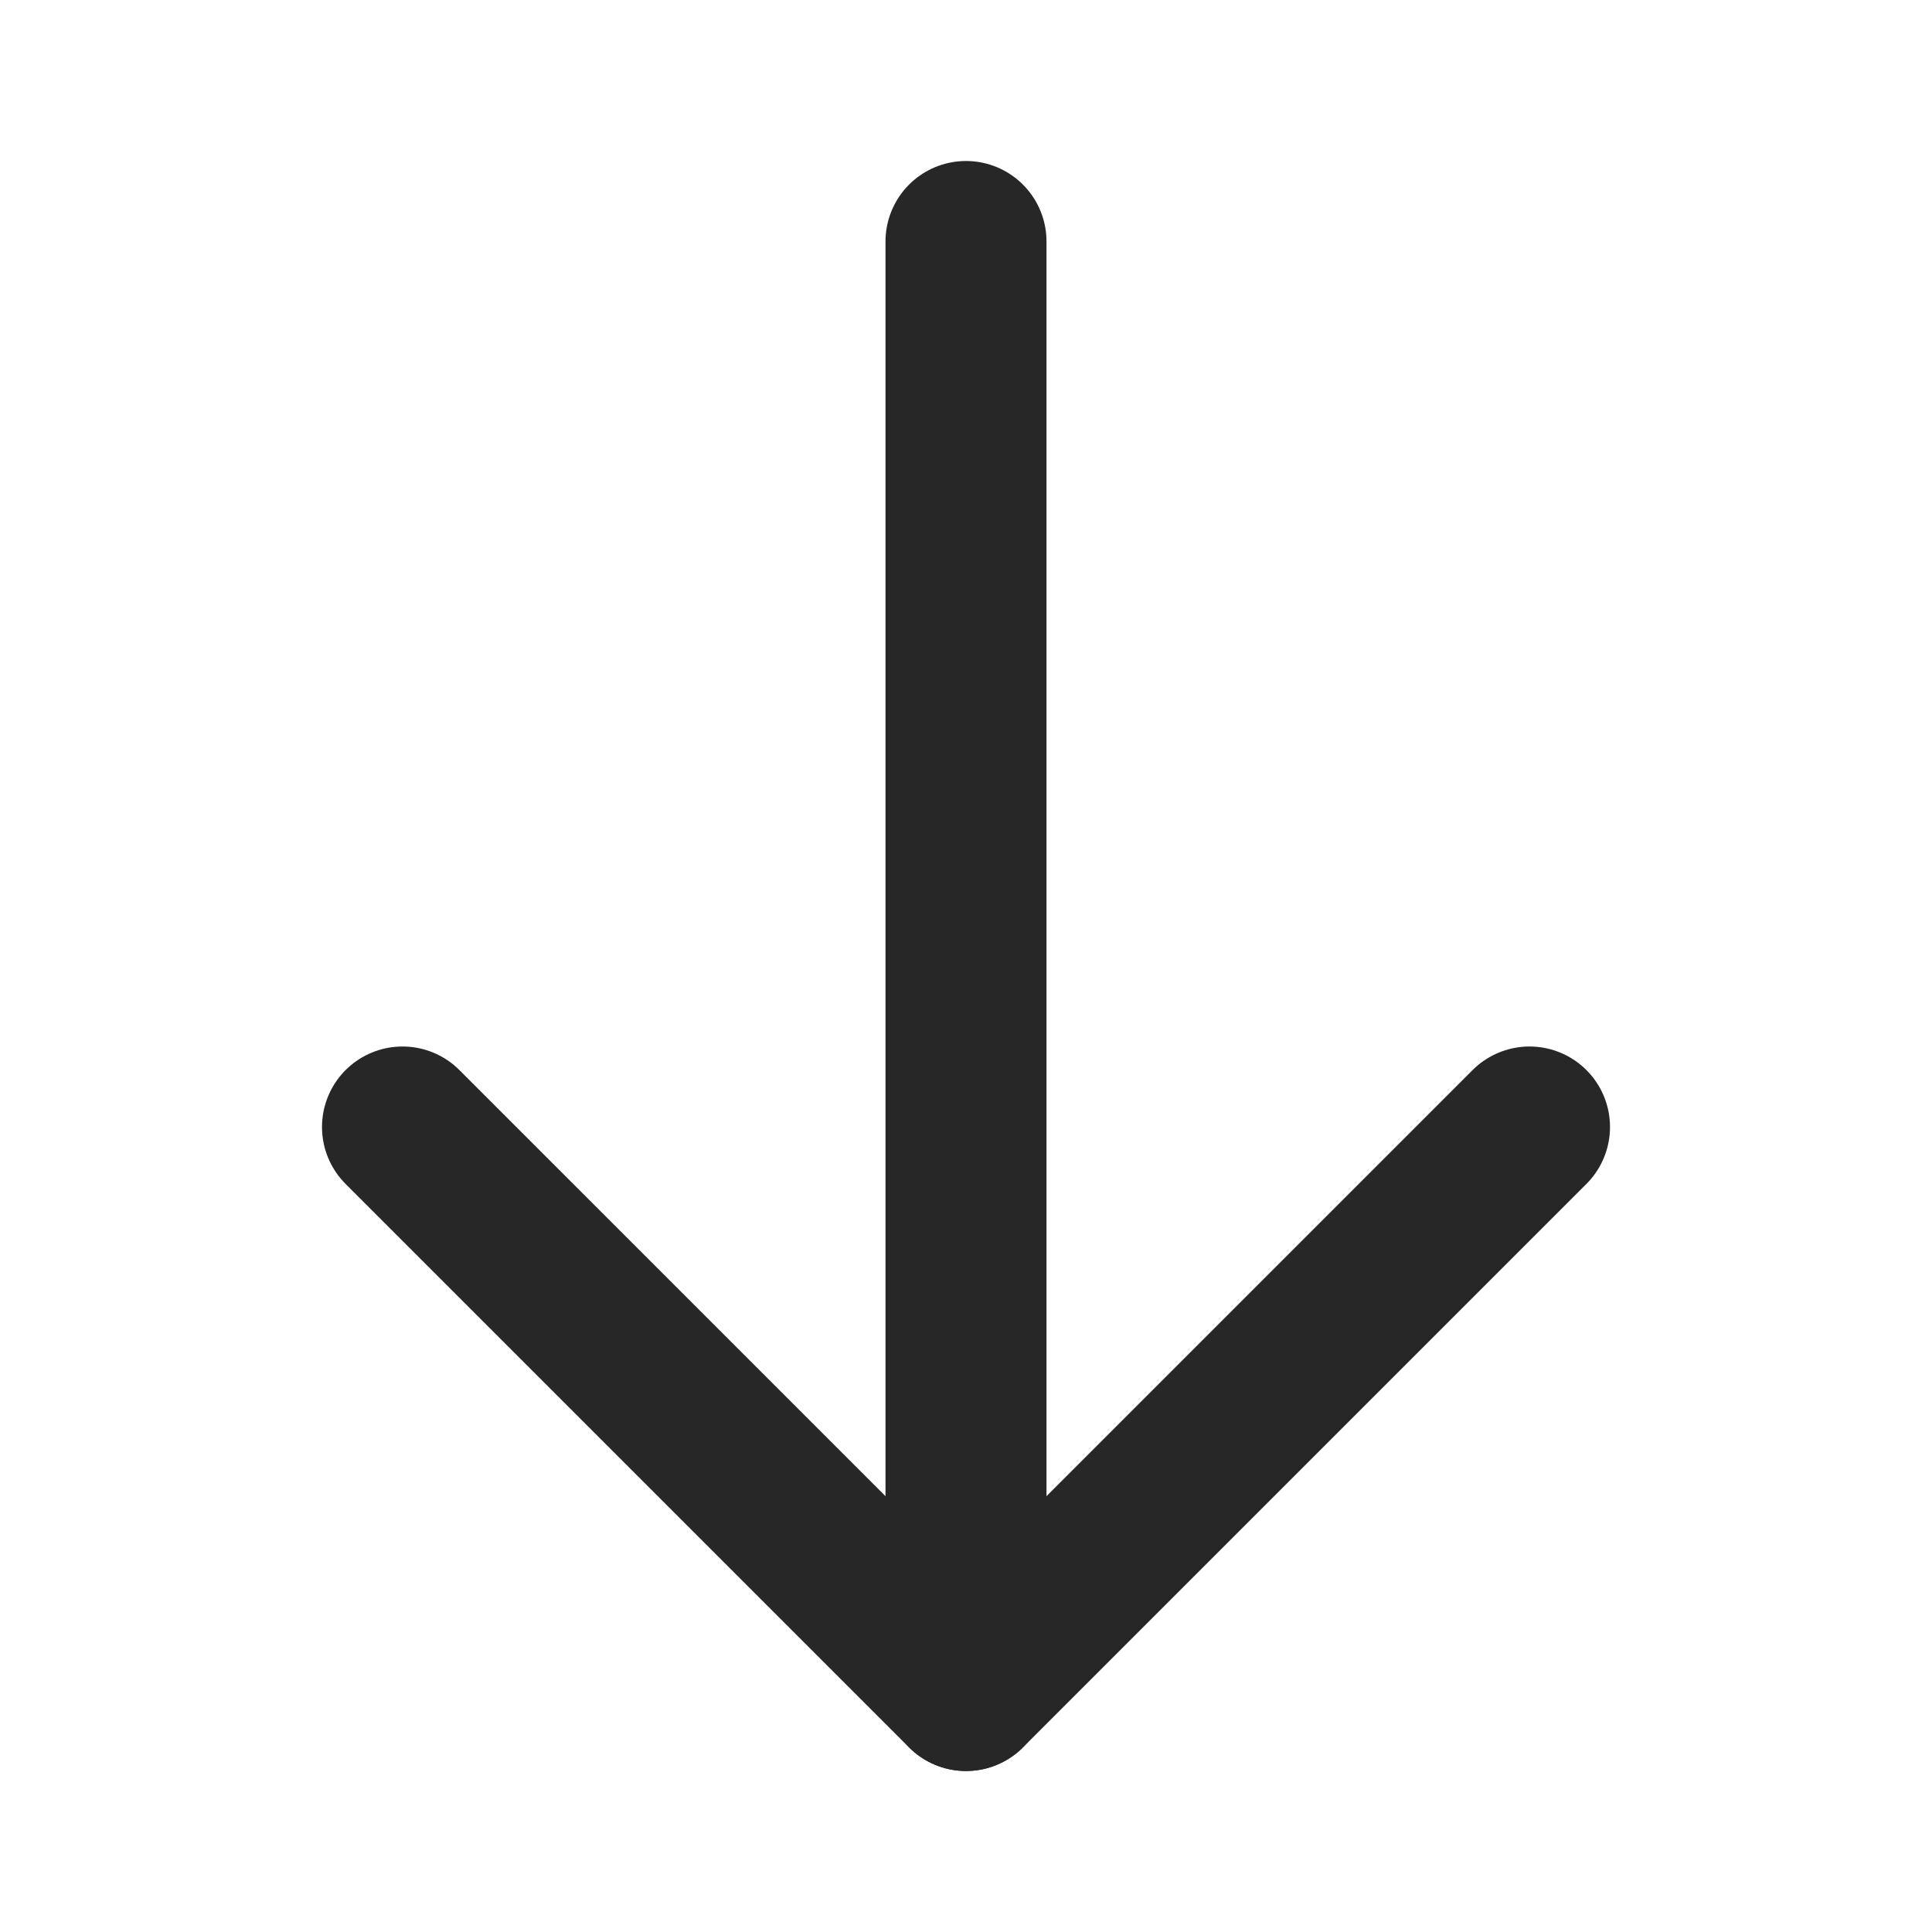
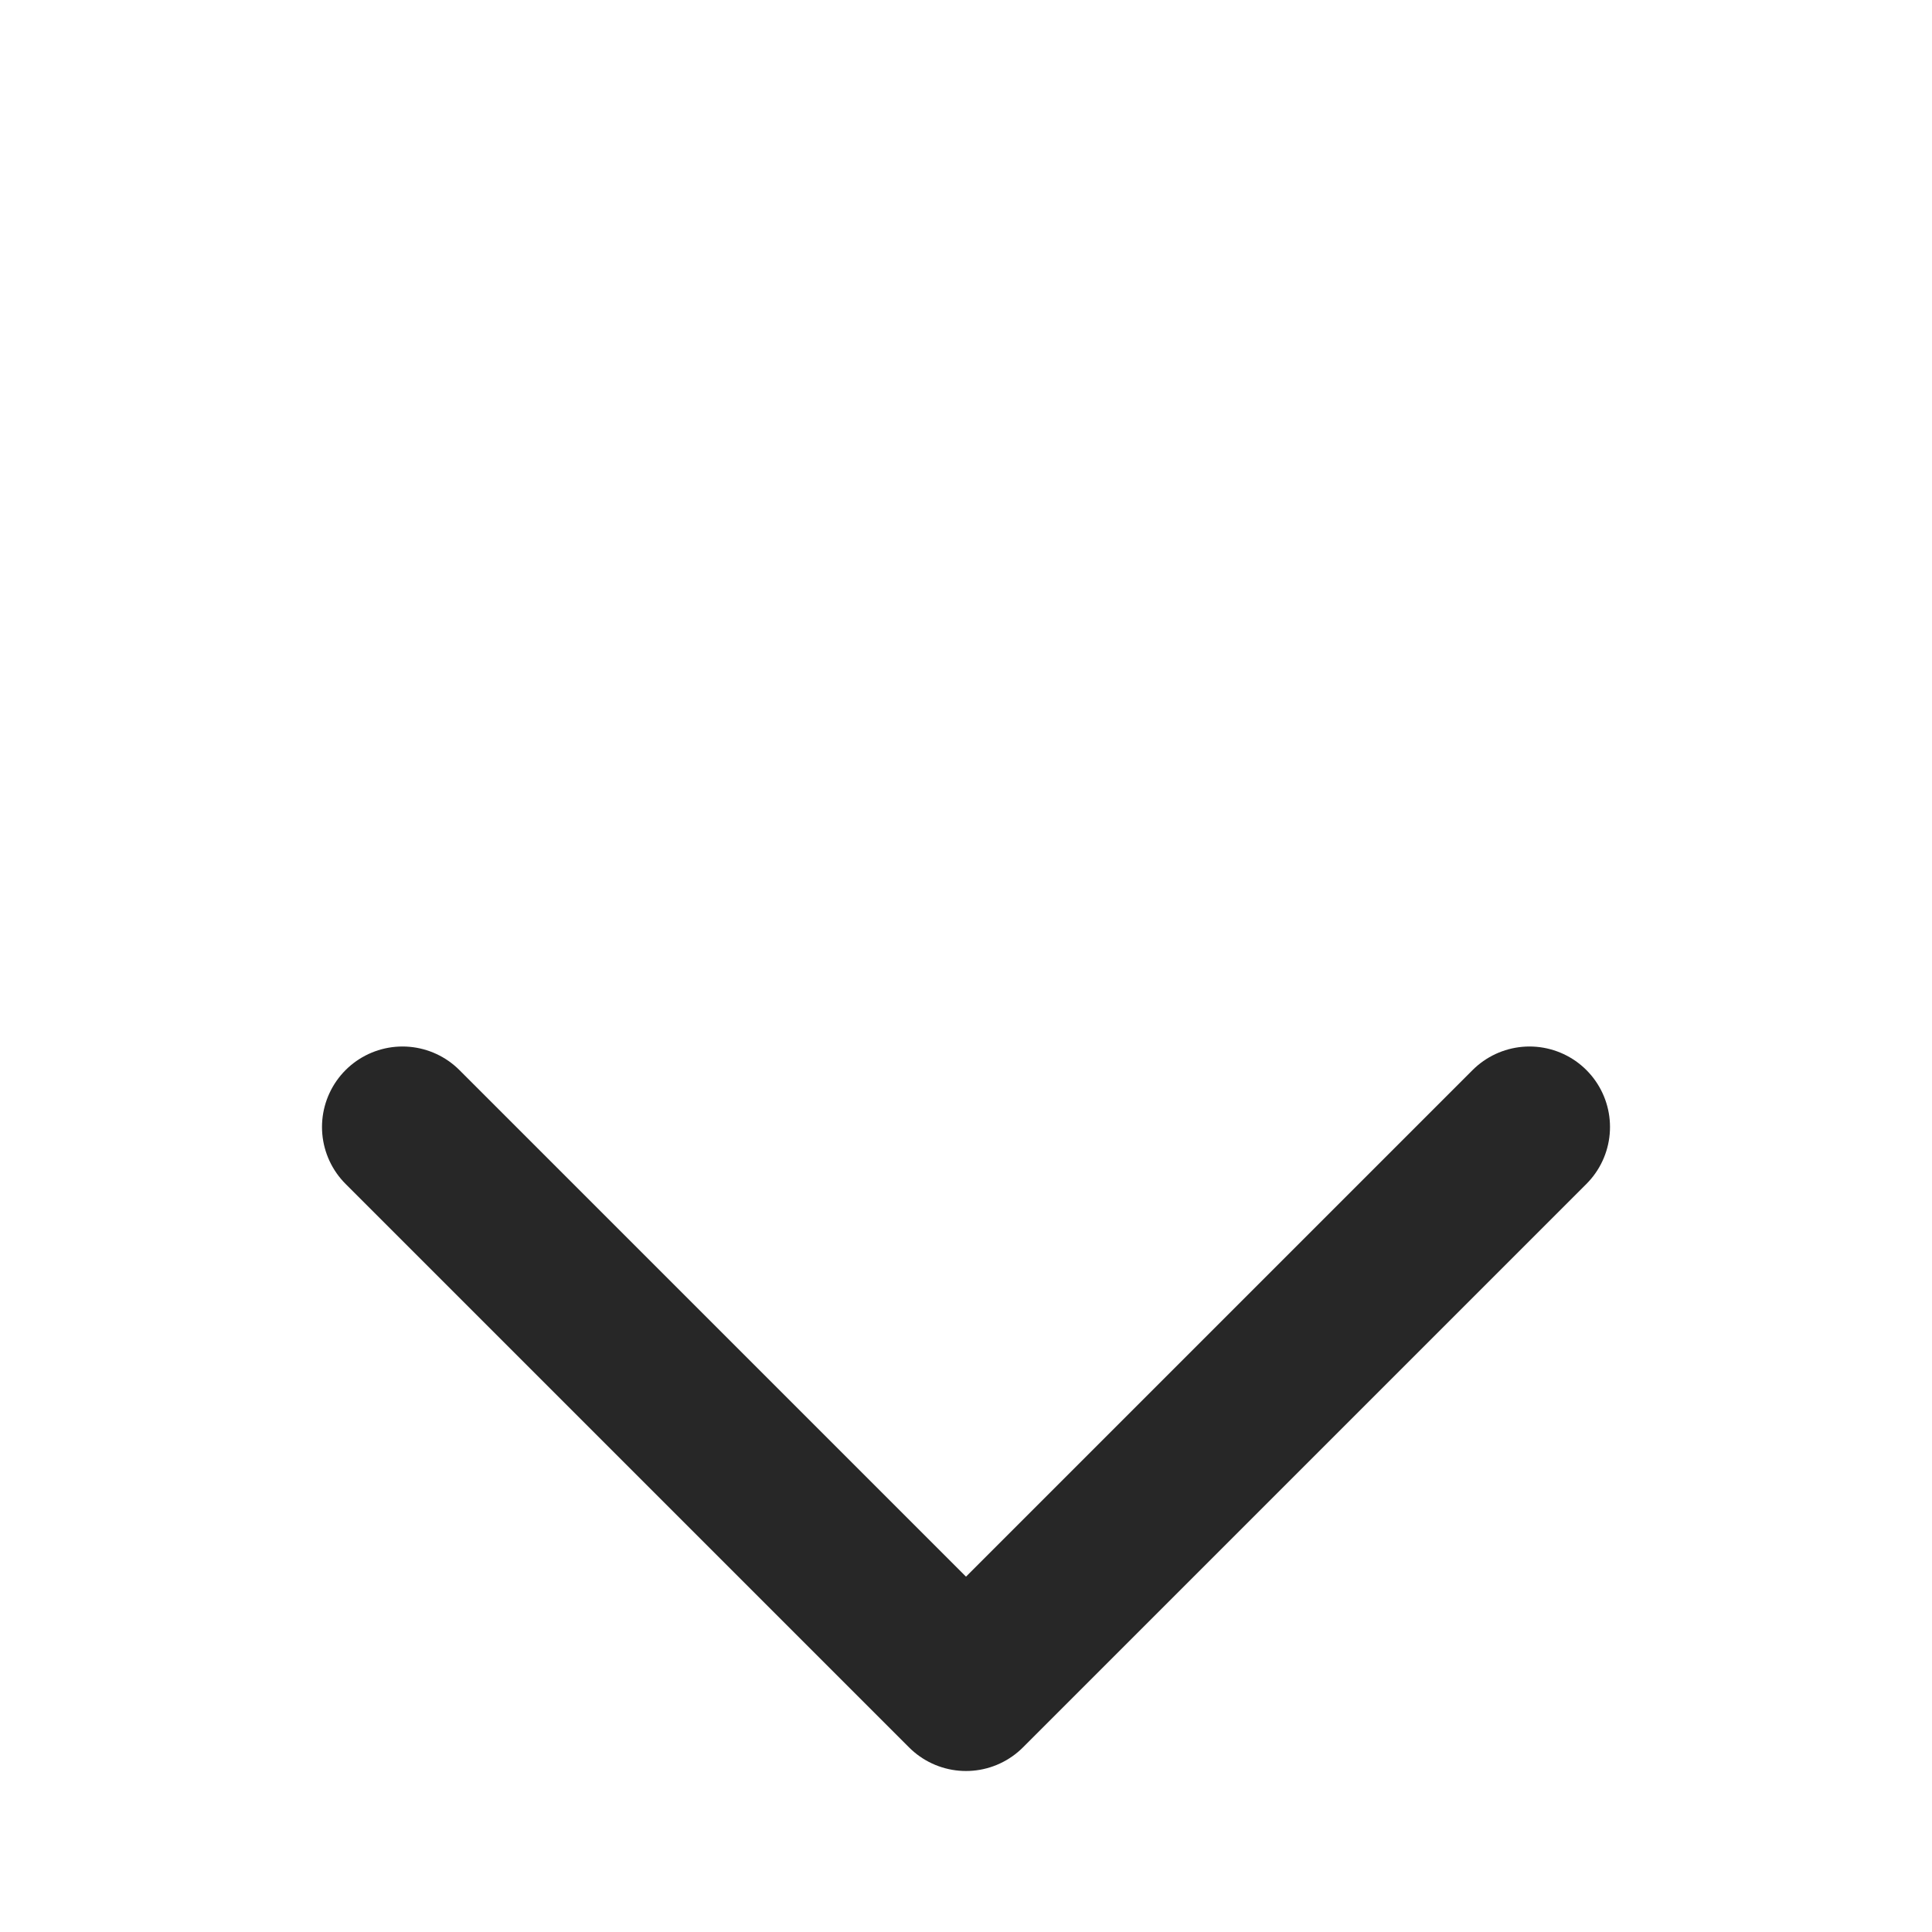
<svg xmlns="http://www.w3.org/2000/svg" width="24" height="24" viewBox="0 0 24 24" fill="none">
-   <path d="M12 3V21" stroke="#272727" stroke-width="2" stroke-linecap="round" stroke-linejoin="round" />
  <path d="M19 14L12 21L5 14" stroke="#272727" stroke-width="2" stroke-linecap="round" stroke-linejoin="round" />
</svg>